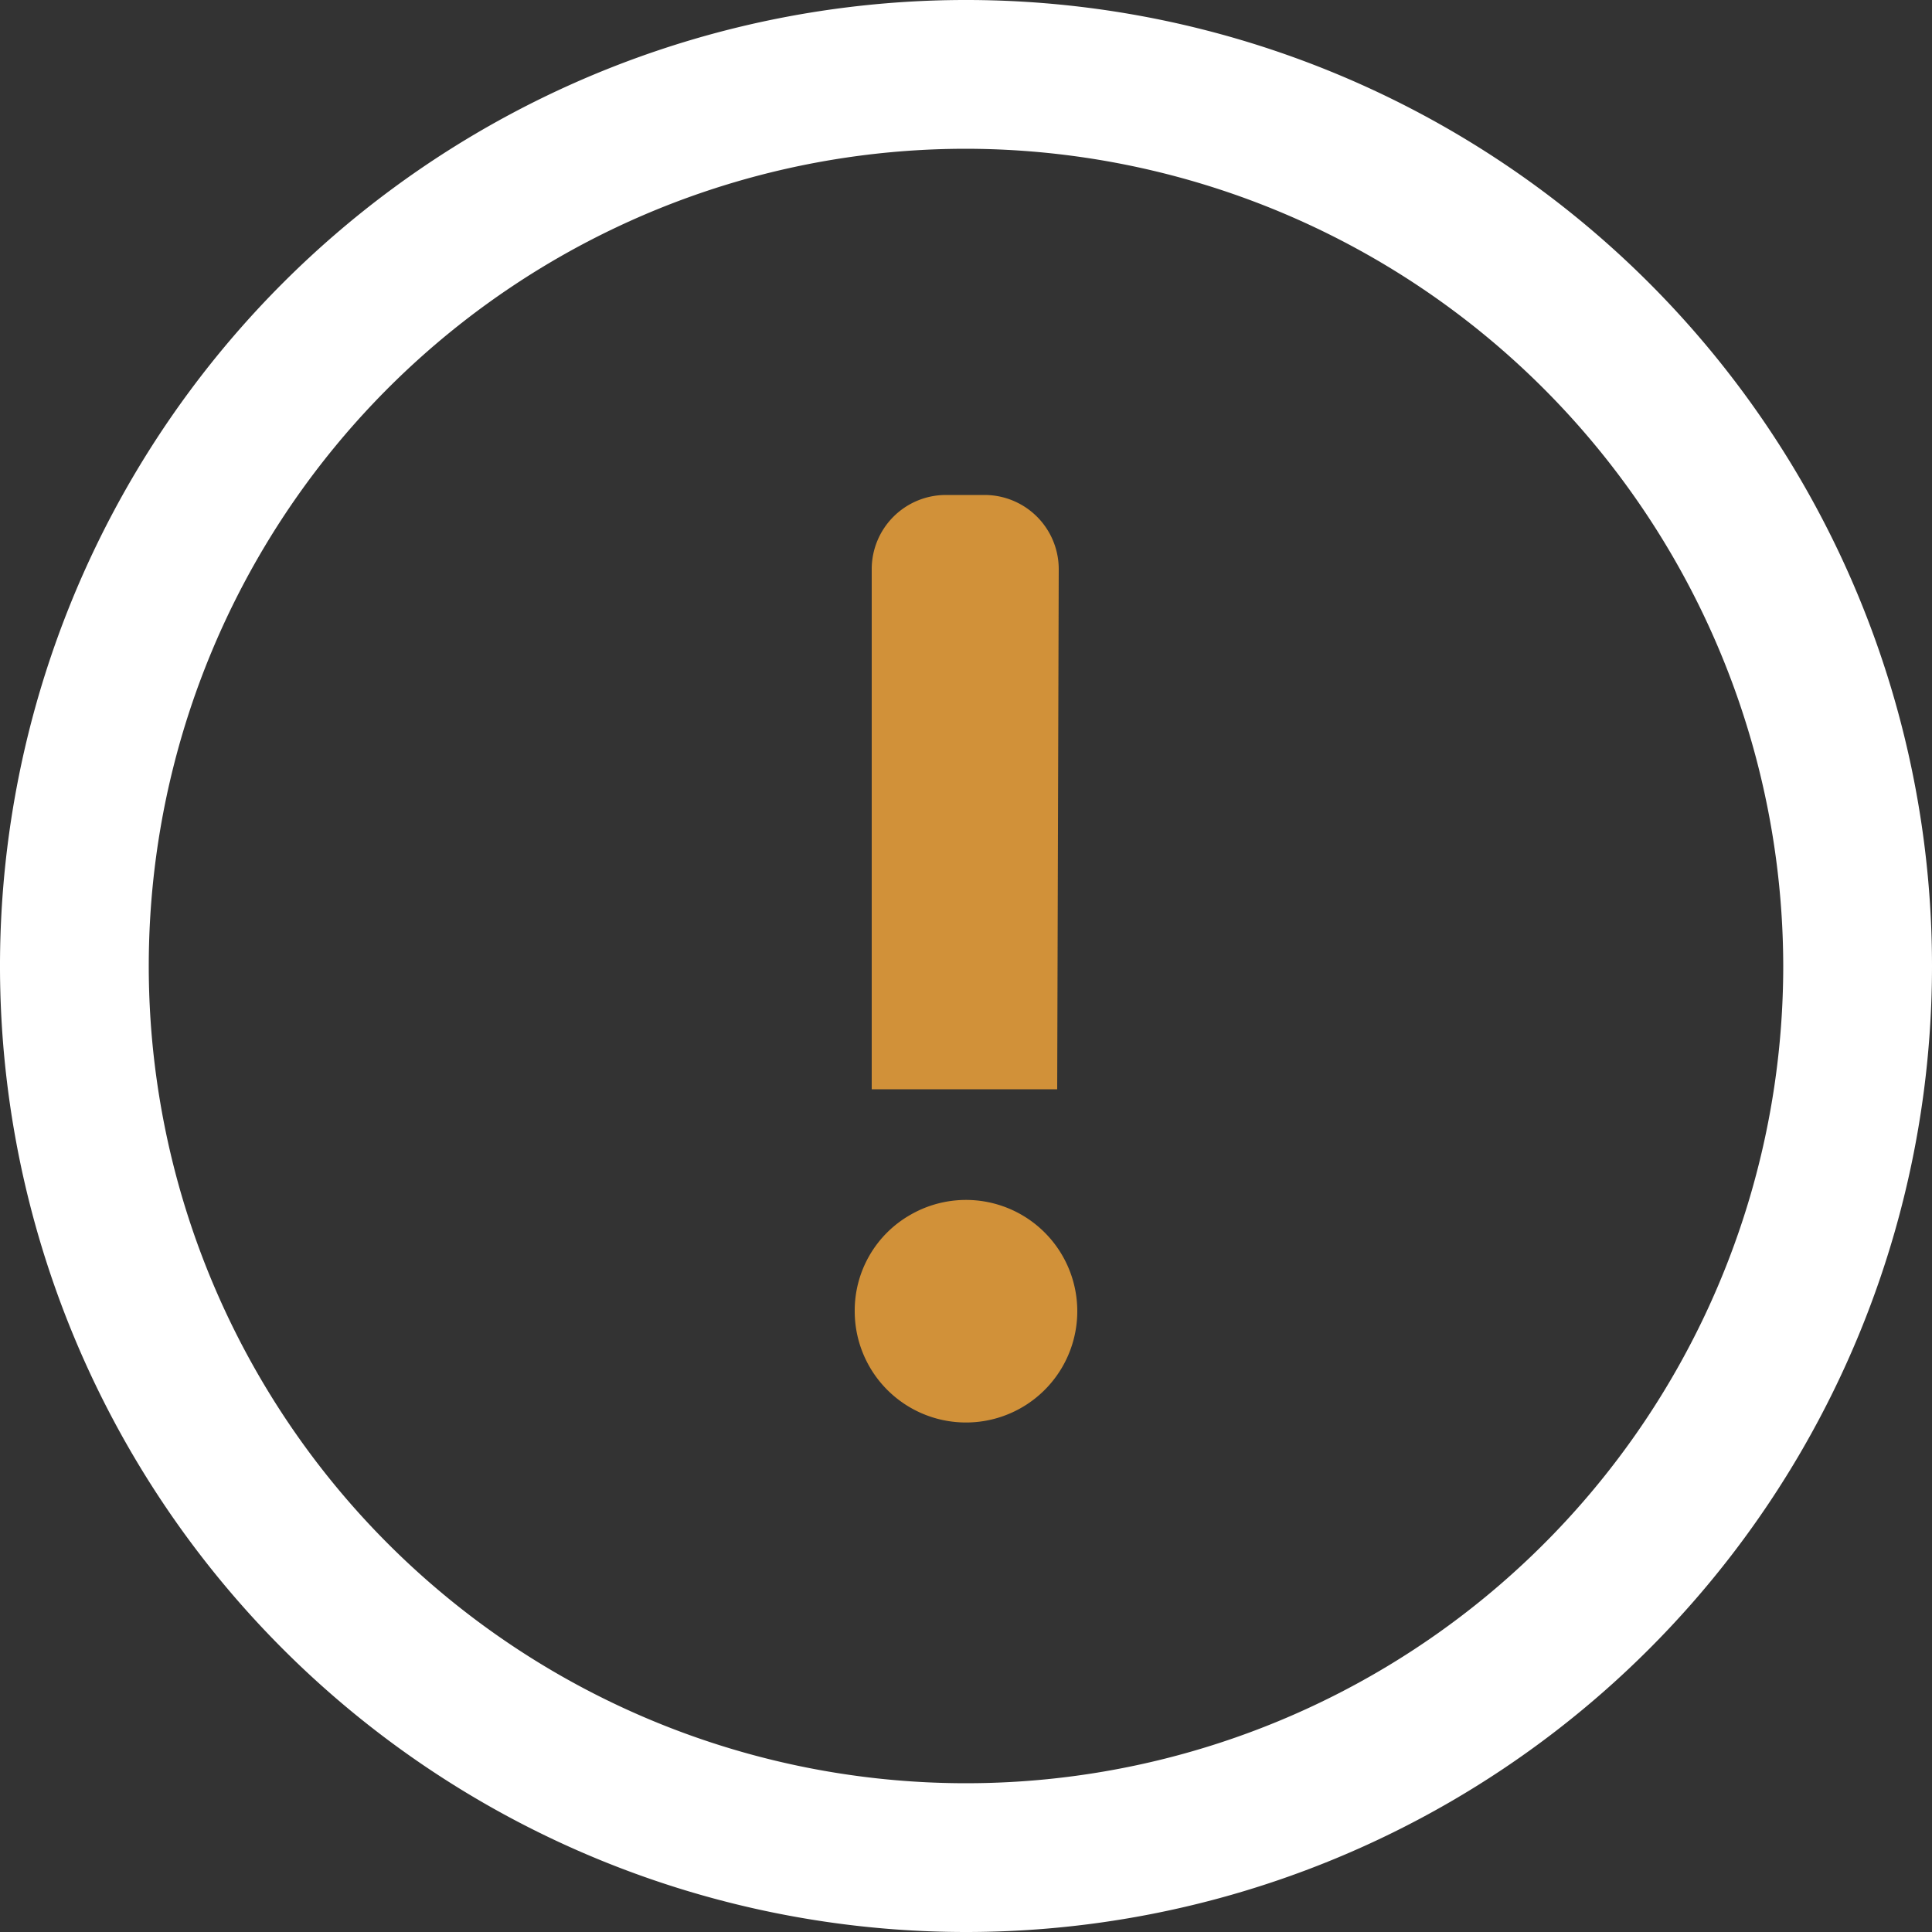
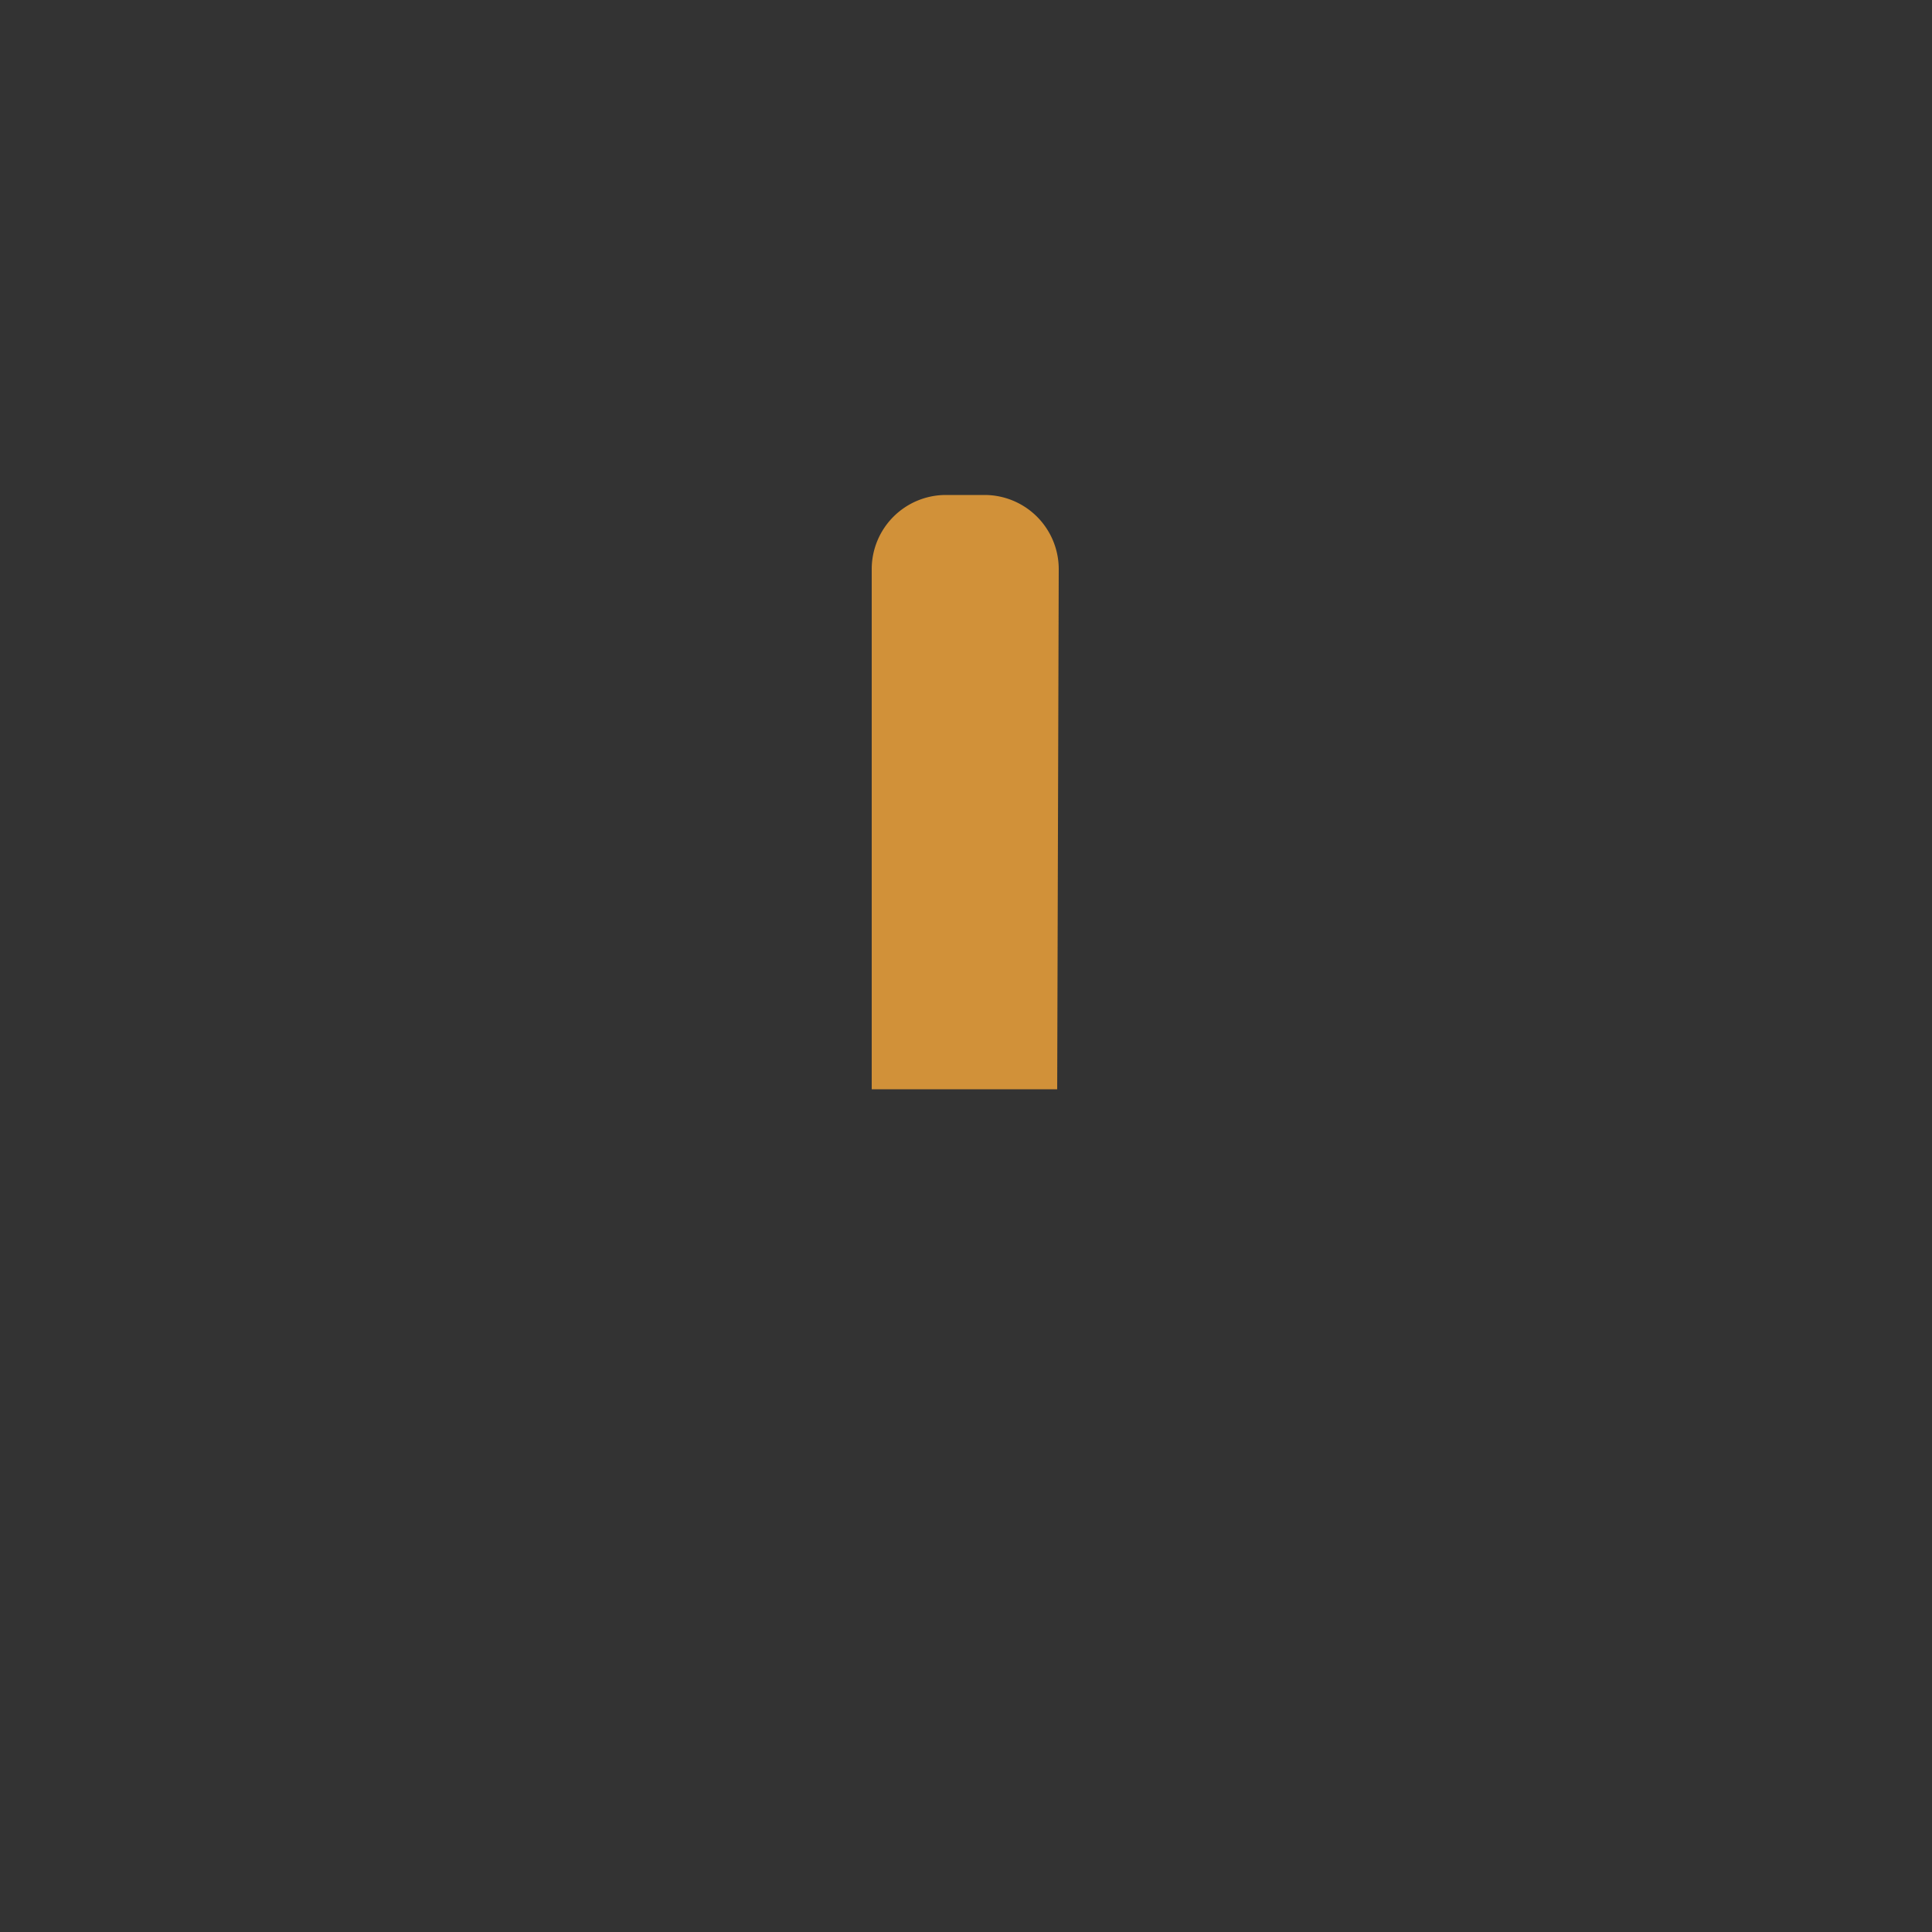
<svg xmlns="http://www.w3.org/2000/svg" id="圖層_1" data-name="圖層 1" viewBox="0 0 50 50">
  <rect x="0" y="0" width="50" height="50" fill="#333333" stroke="none" />
  <defs>
    <style>.cls-1{fill:#fff;}.cls-2{fill:#d19139;}</style>
  </defs>
-   <path class="cls-1" d="M25,50A25,25,0,1,1,50,25,25,25,0,0,1,25,50ZM25,3.85A21.15,21.15,0,1,0,46.15,25,21.18,21.18,0,0,0,25,3.85Zm0,0" />
  <path class="cls-2" d="M27.4,14.73a1.92,1.92,0,0,0-1.92-1.92h-1a1.92,1.92,0,0,0-1.92,1.92V28.19h4.8Zm0,0" />
-   <path class="cls-2" d="M22.12,33.94a2.88,2.88,0,1,0,1.44-2.5,2.85,2.85,0,0,0-1.44,2.5Zm0,0" />
</svg>